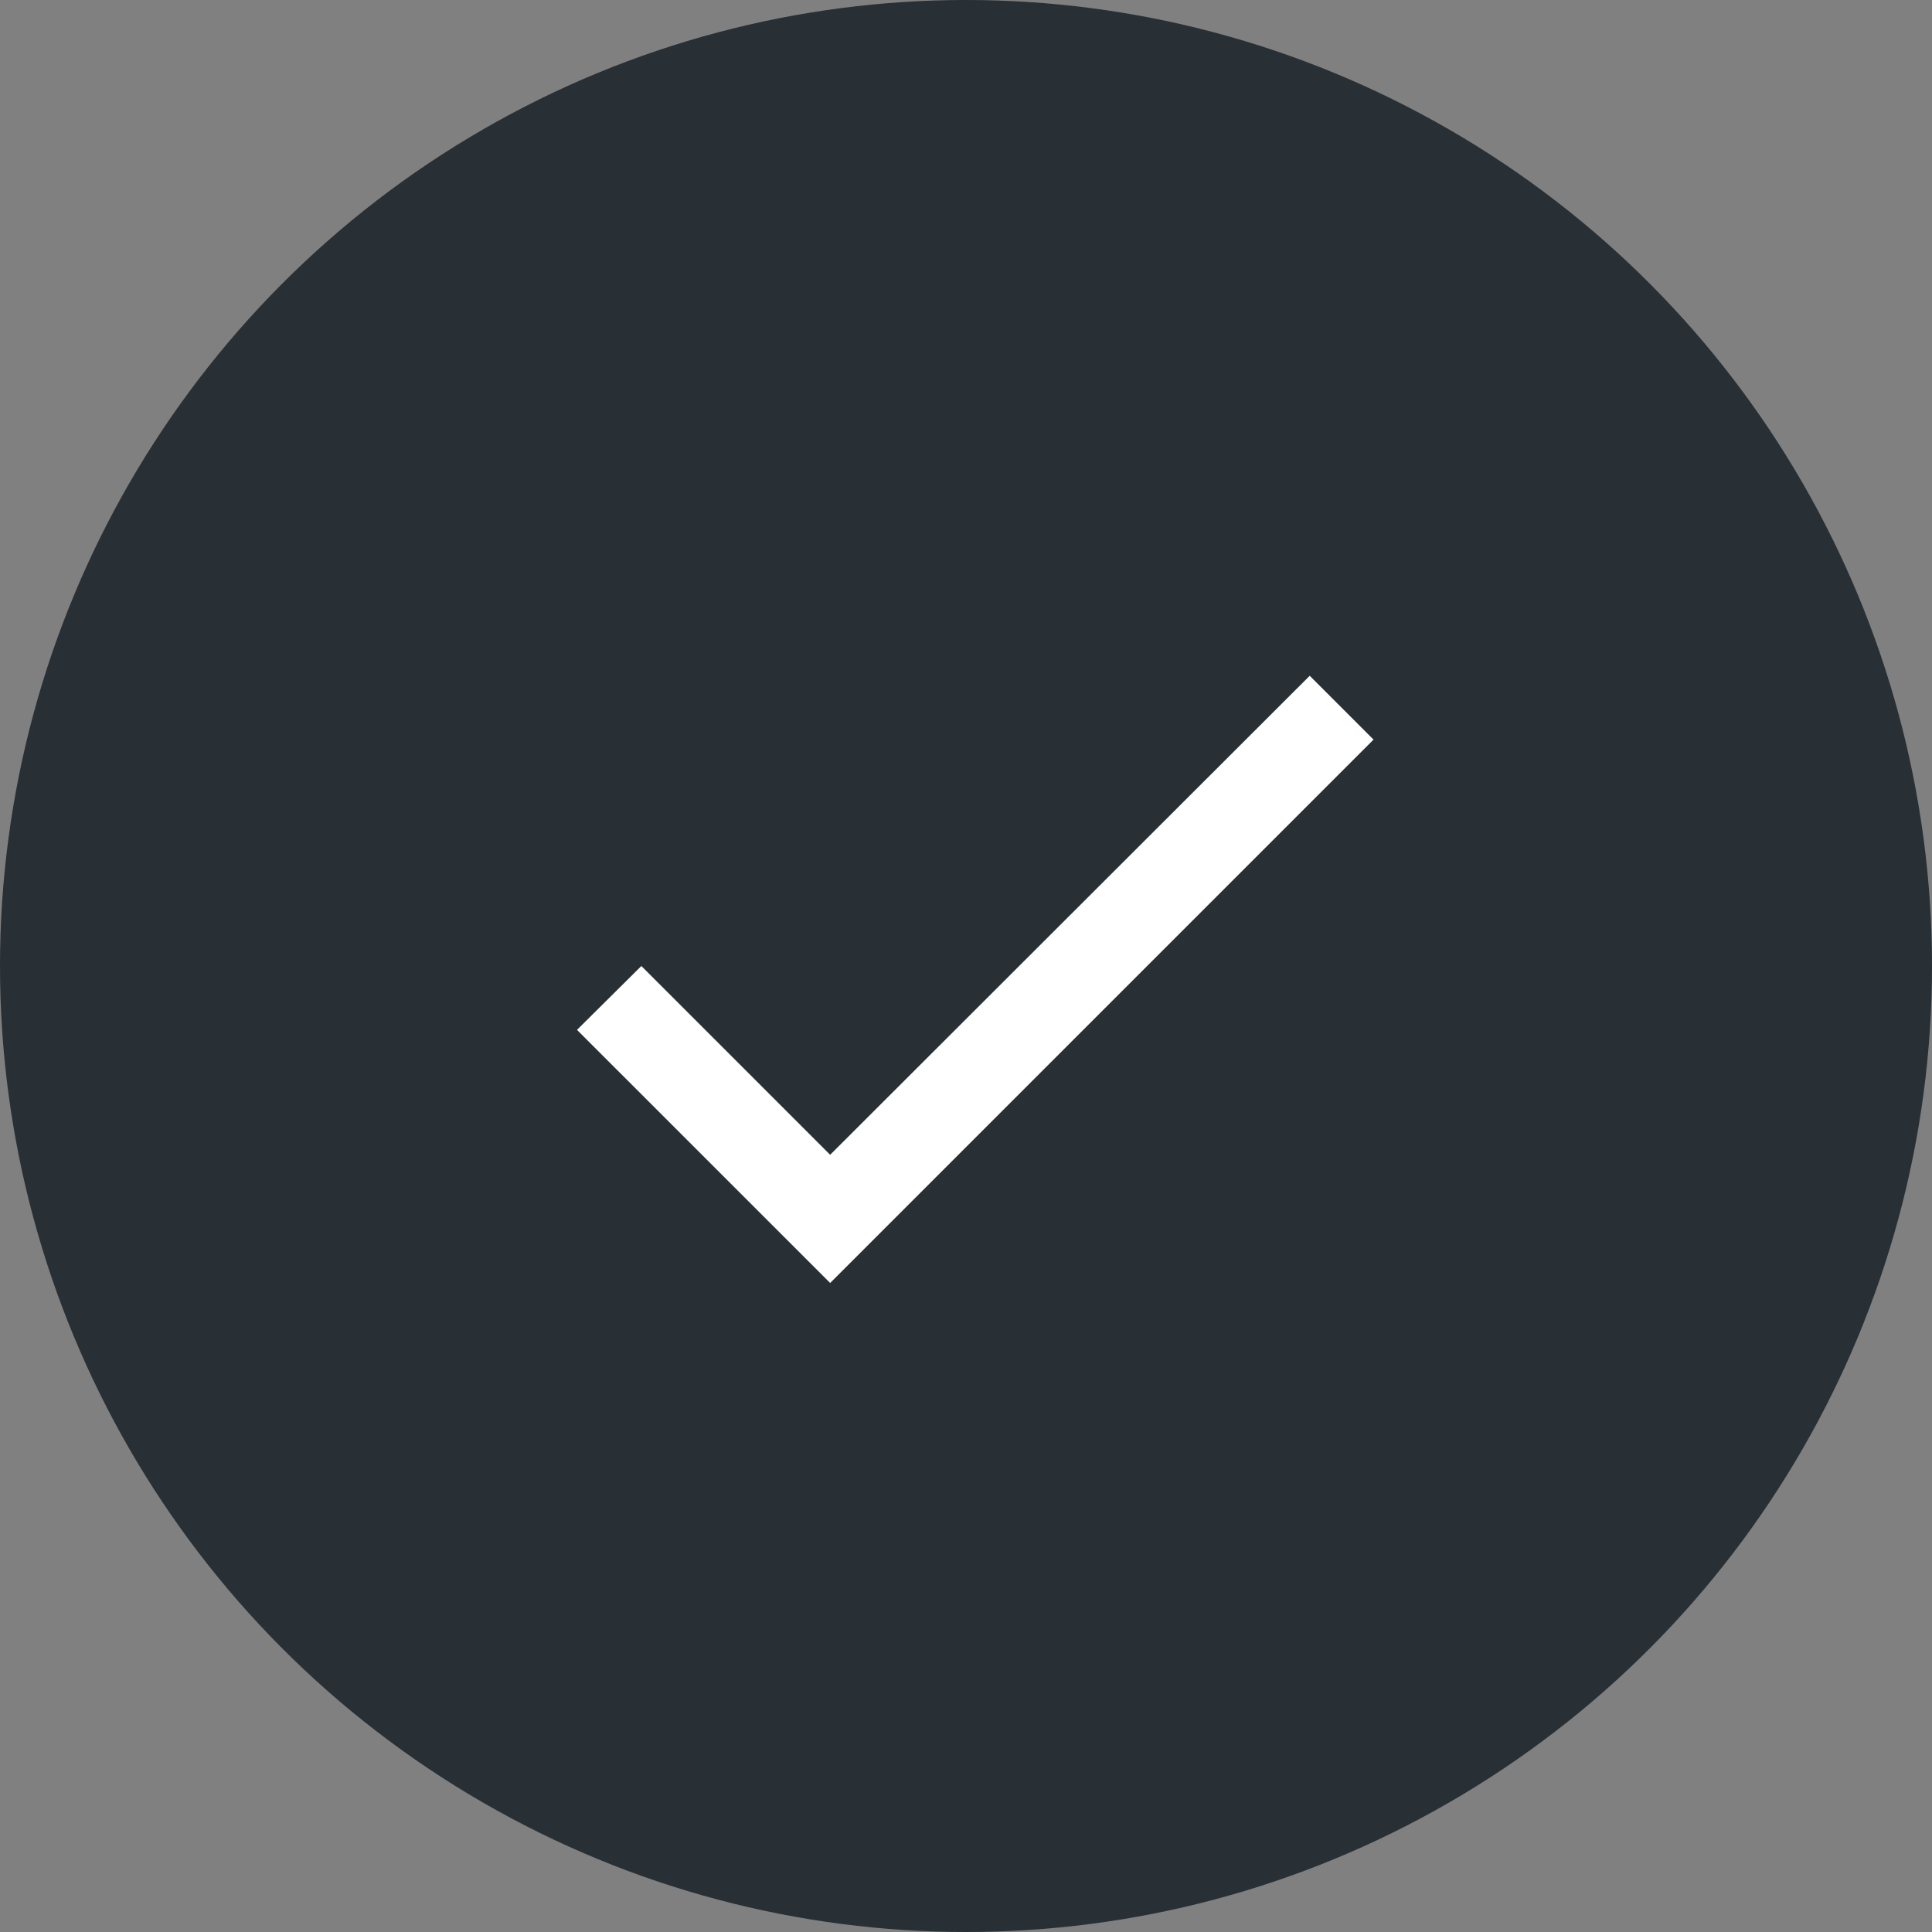
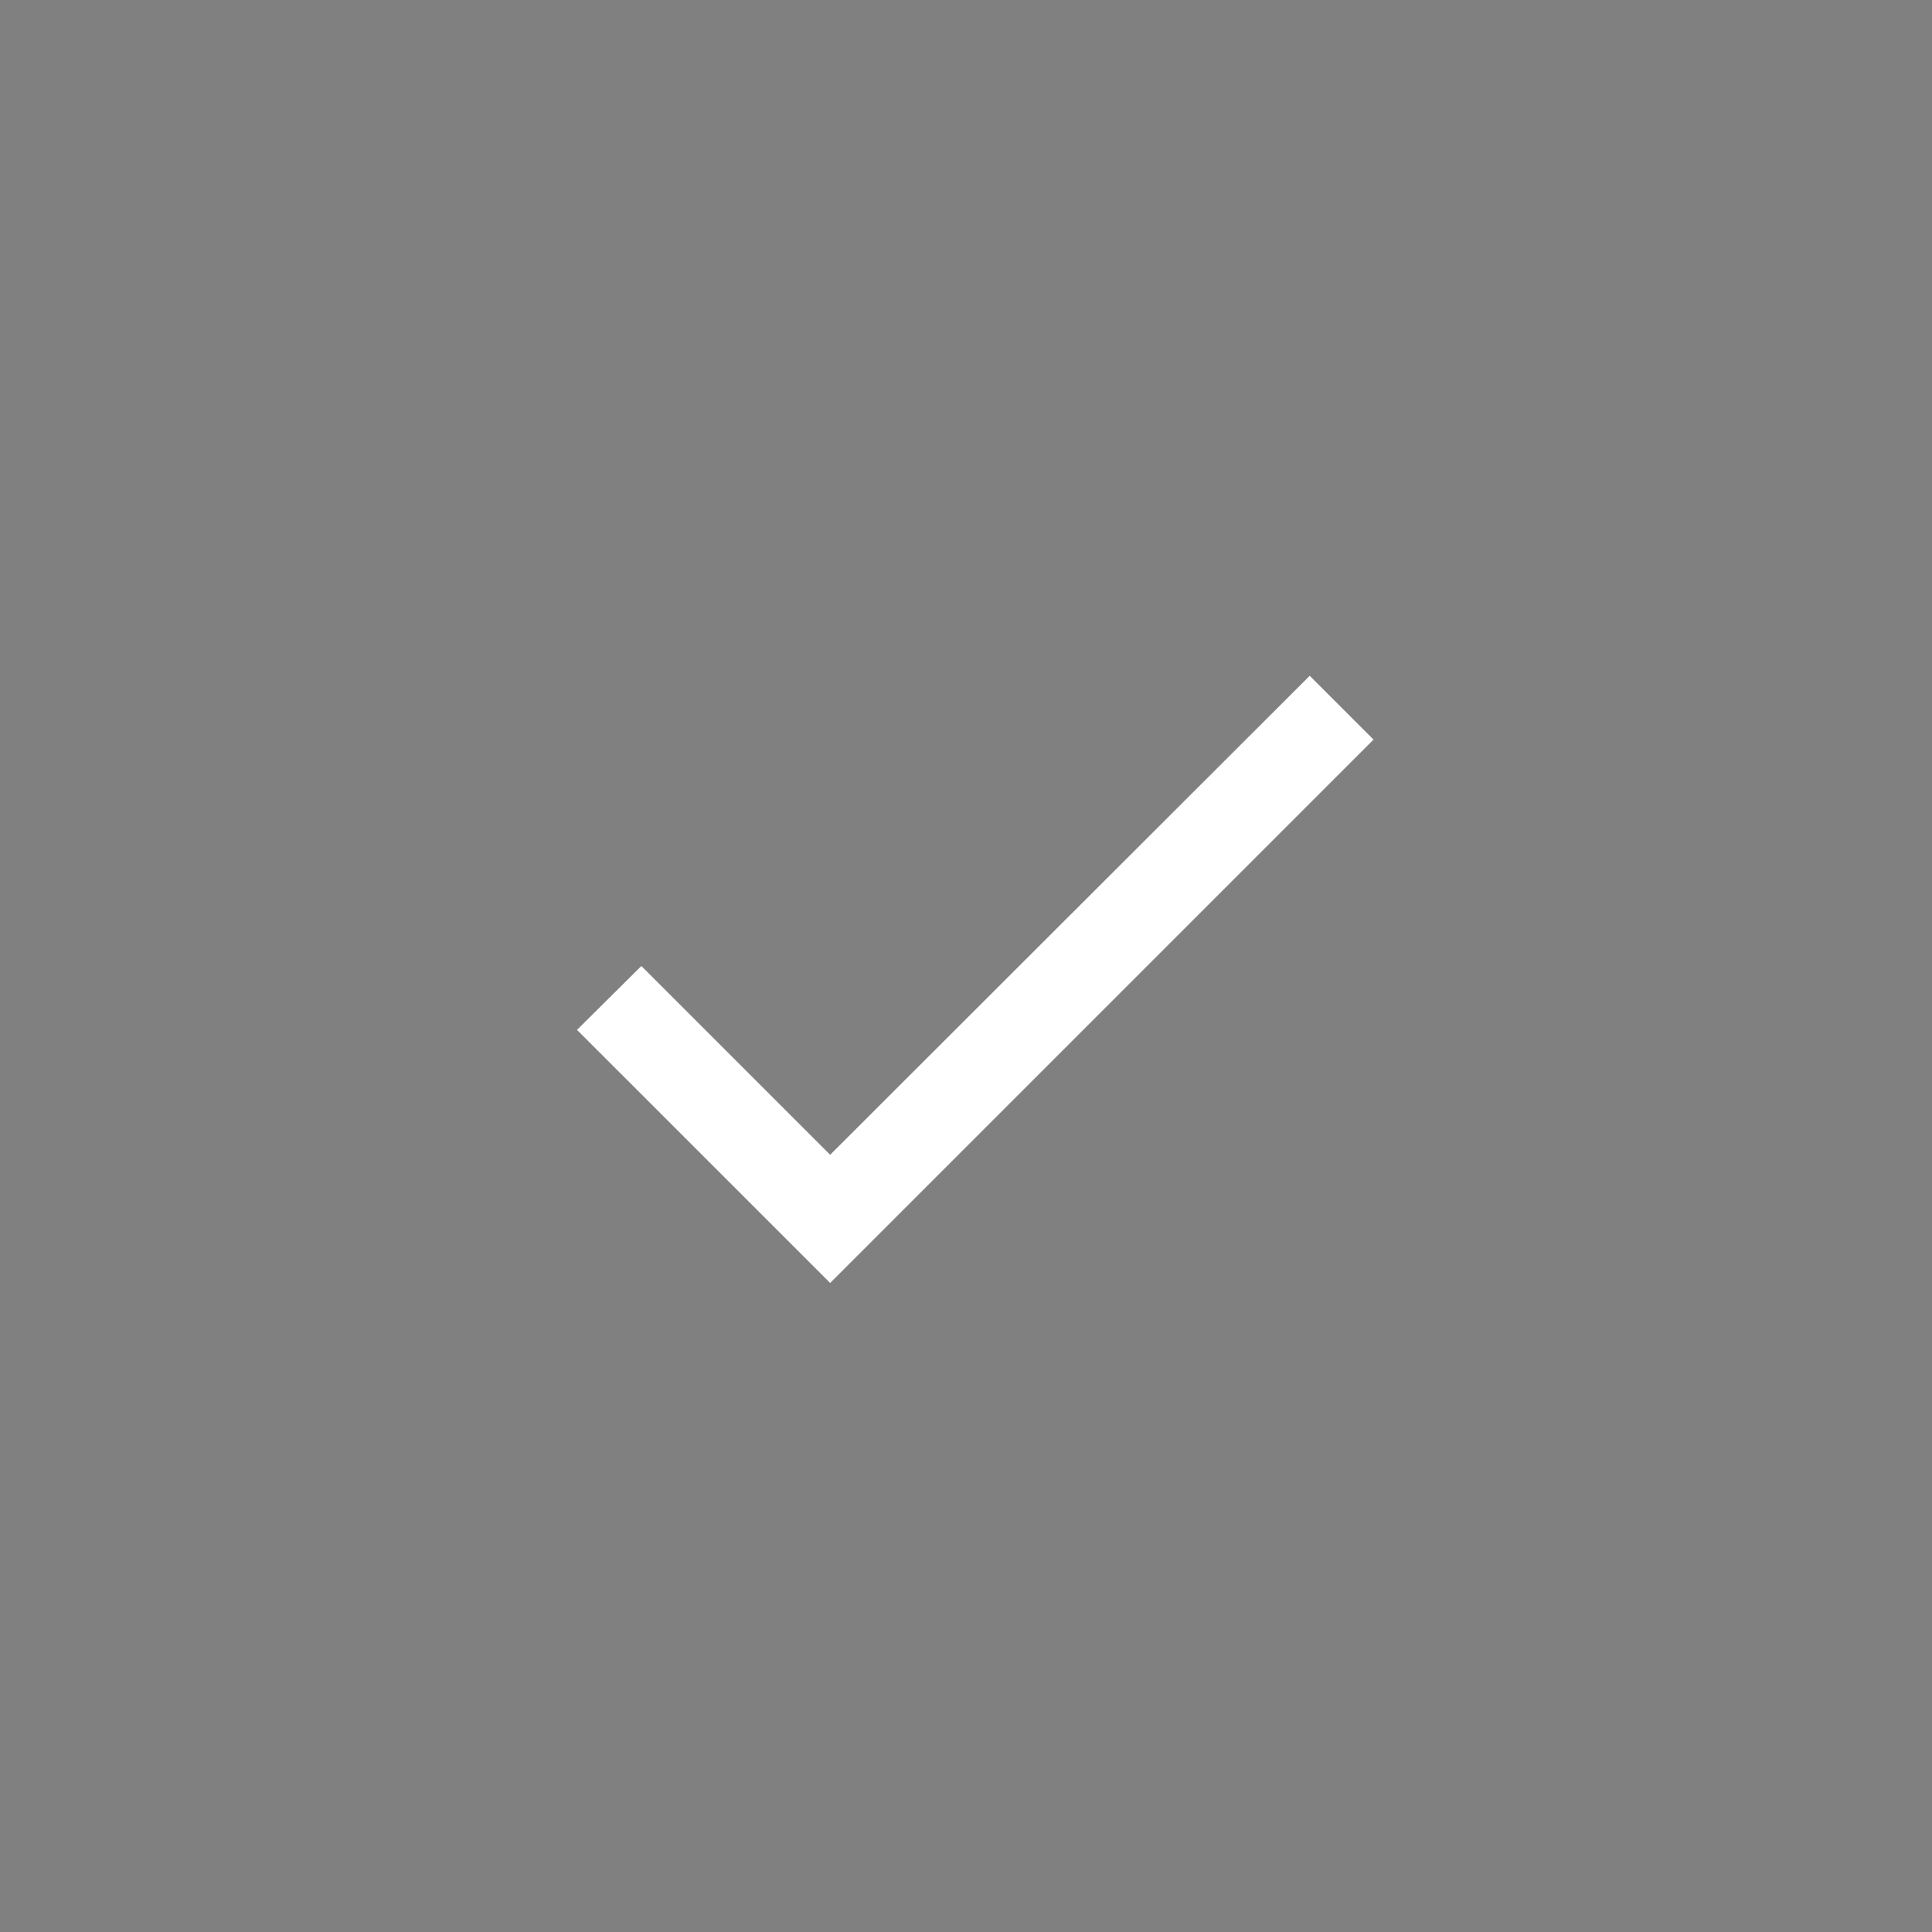
<svg xmlns="http://www.w3.org/2000/svg" width="32px" height="32px" viewBox="0 0 32 32" version="1.1">
  <rect x="0" y="0" width="32" height="32" fill="#808080" stroke="none" />
  <title>Checkbox/round/checked</title>
  <g id="Symbols" stroke="none" stroke-width="1" fill="none" fill-rule="evenodd">
    <g id="Block/07" transform="translate(-1077, -271)">
      <g id="Group-23" transform="translate(1077, 144)">
        <g id="Group" transform="translate(0, 127)">
-           <circle id="Oval" fill="#282F35" cx="16" cy="16" r="16" />
          <g id="Checkbox/round/checked" transform="translate(7, 7)" fill="#FFFFFF">
            <g id="Icon-24px" transform="translate(2.25, 3.75)">
              <polygon id="Shape" points="4.5 8.377 1.373 5.25 0.307 6.308 4.5 10.5 13.5 1.5 12.443 0.443" />
            </g>
          </g>
        </g>
      </g>
    </g>
  </g>
</svg>